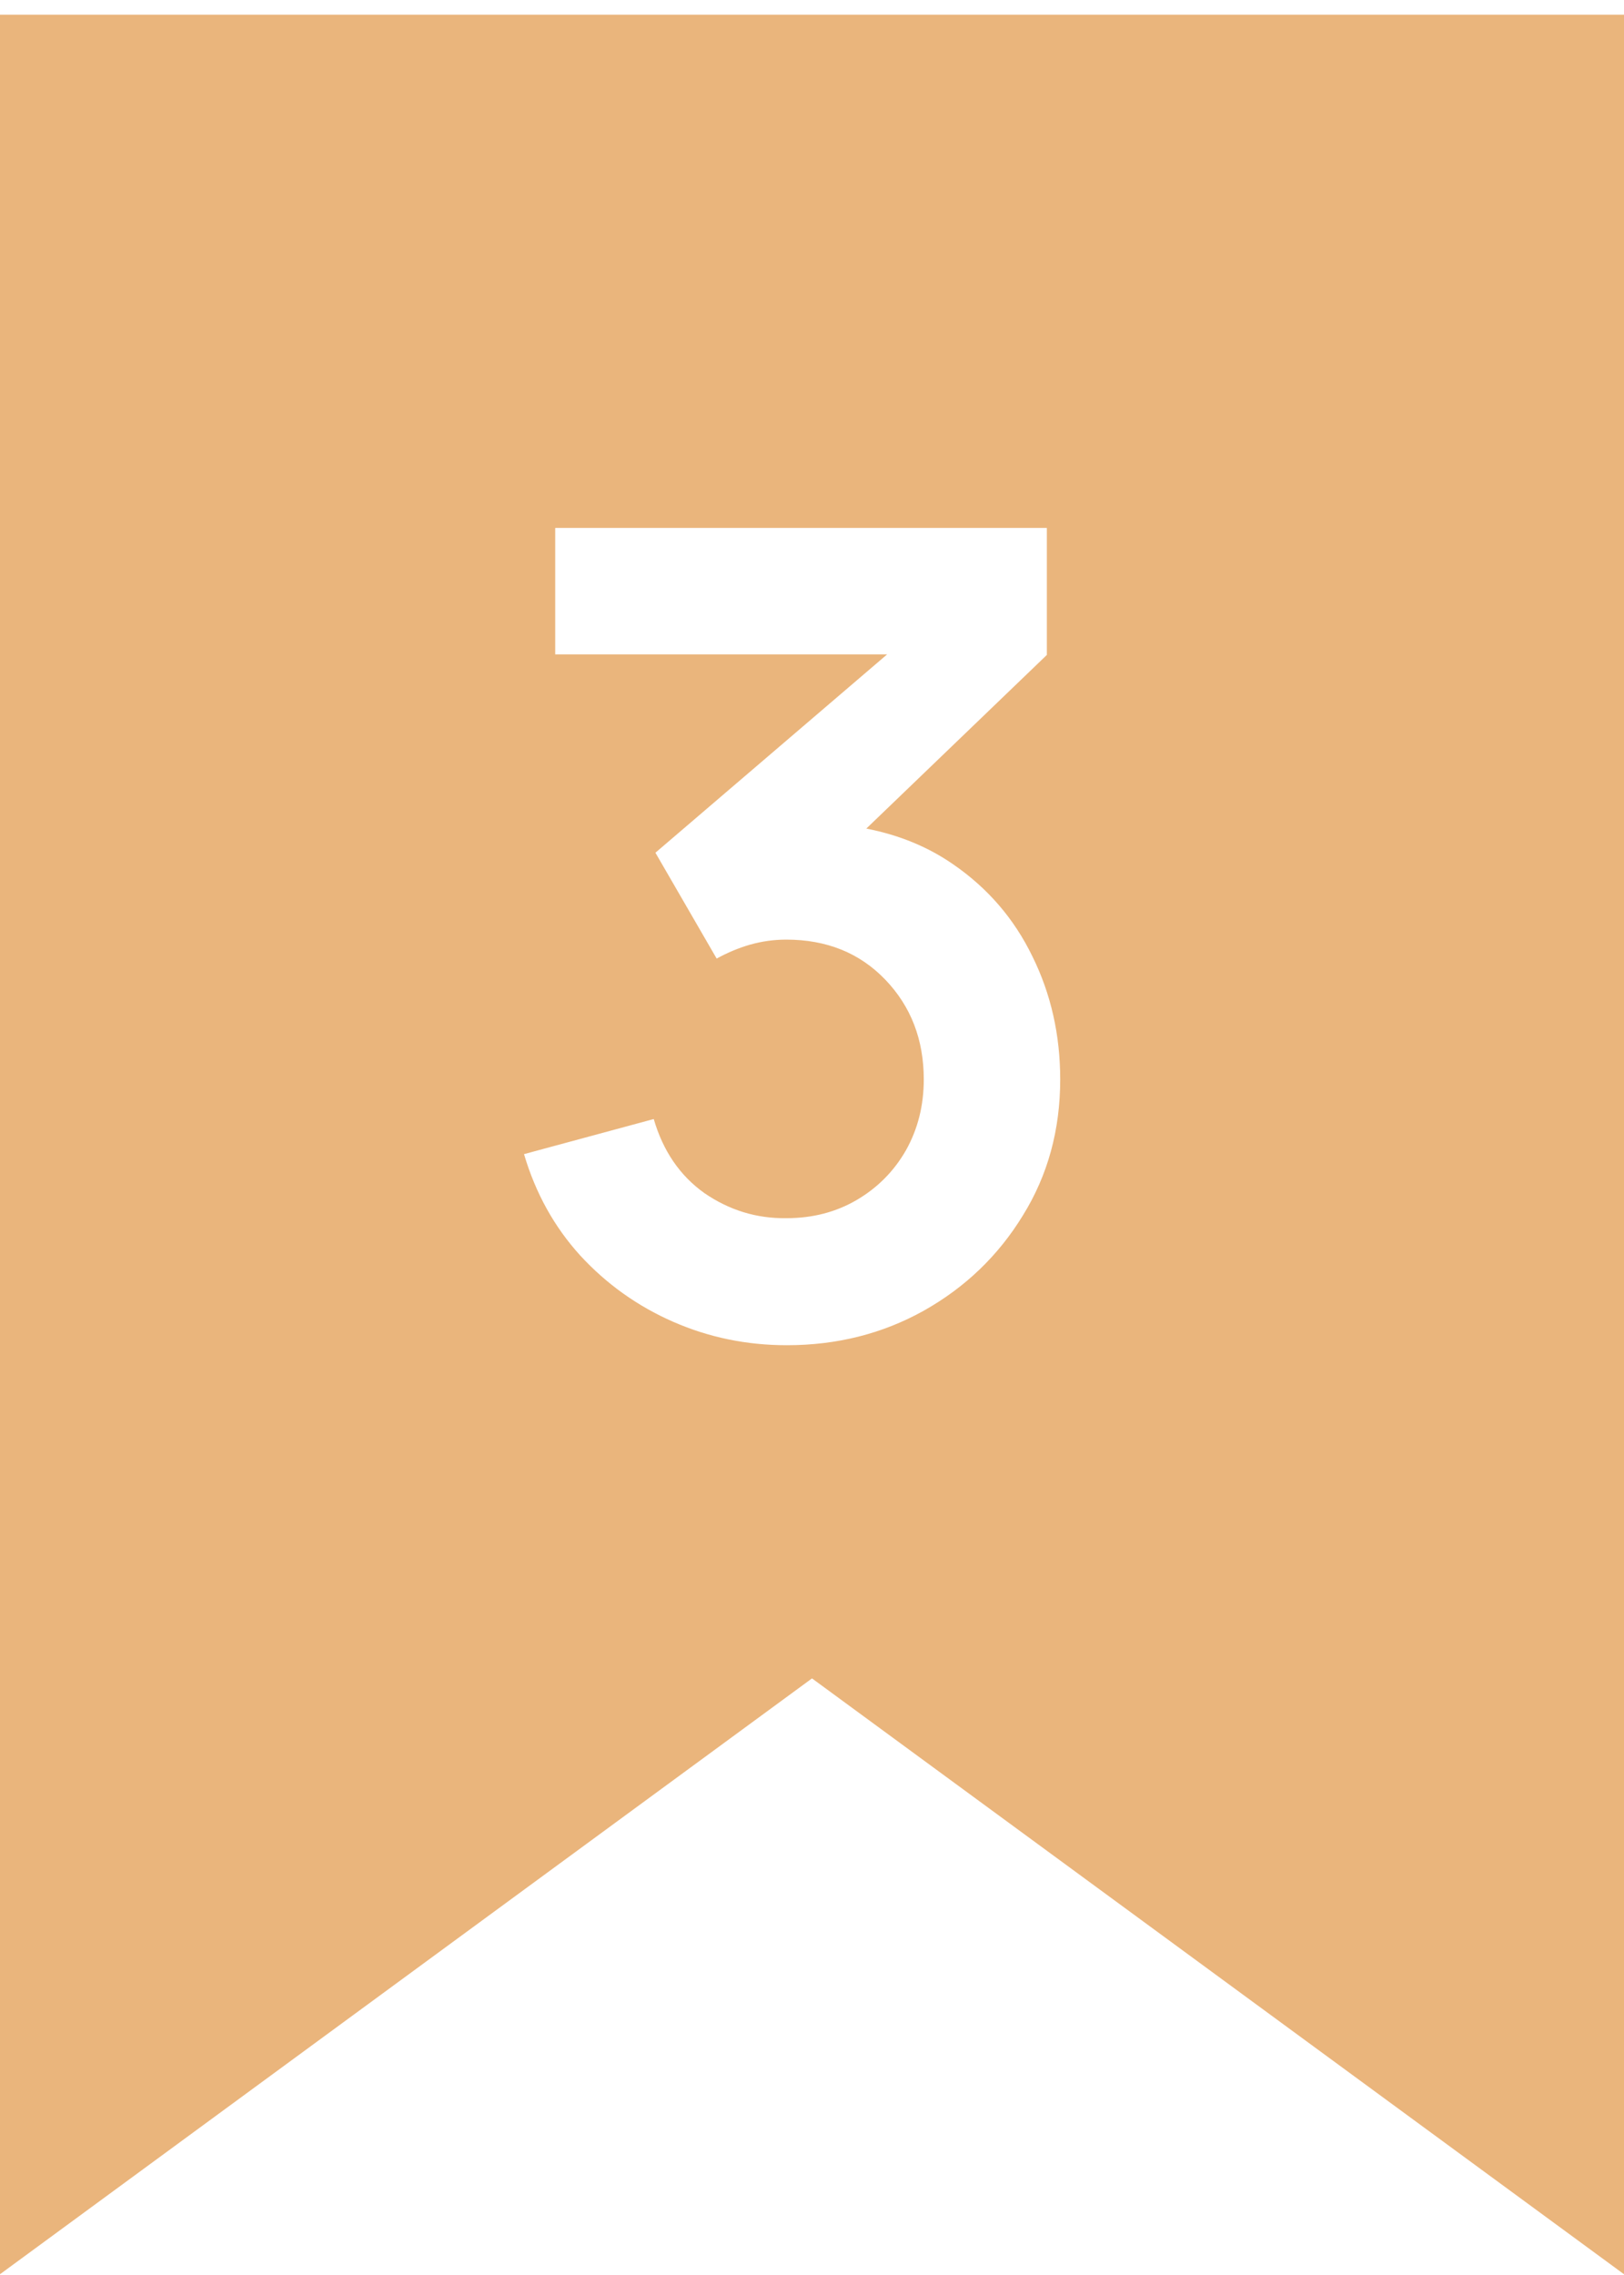
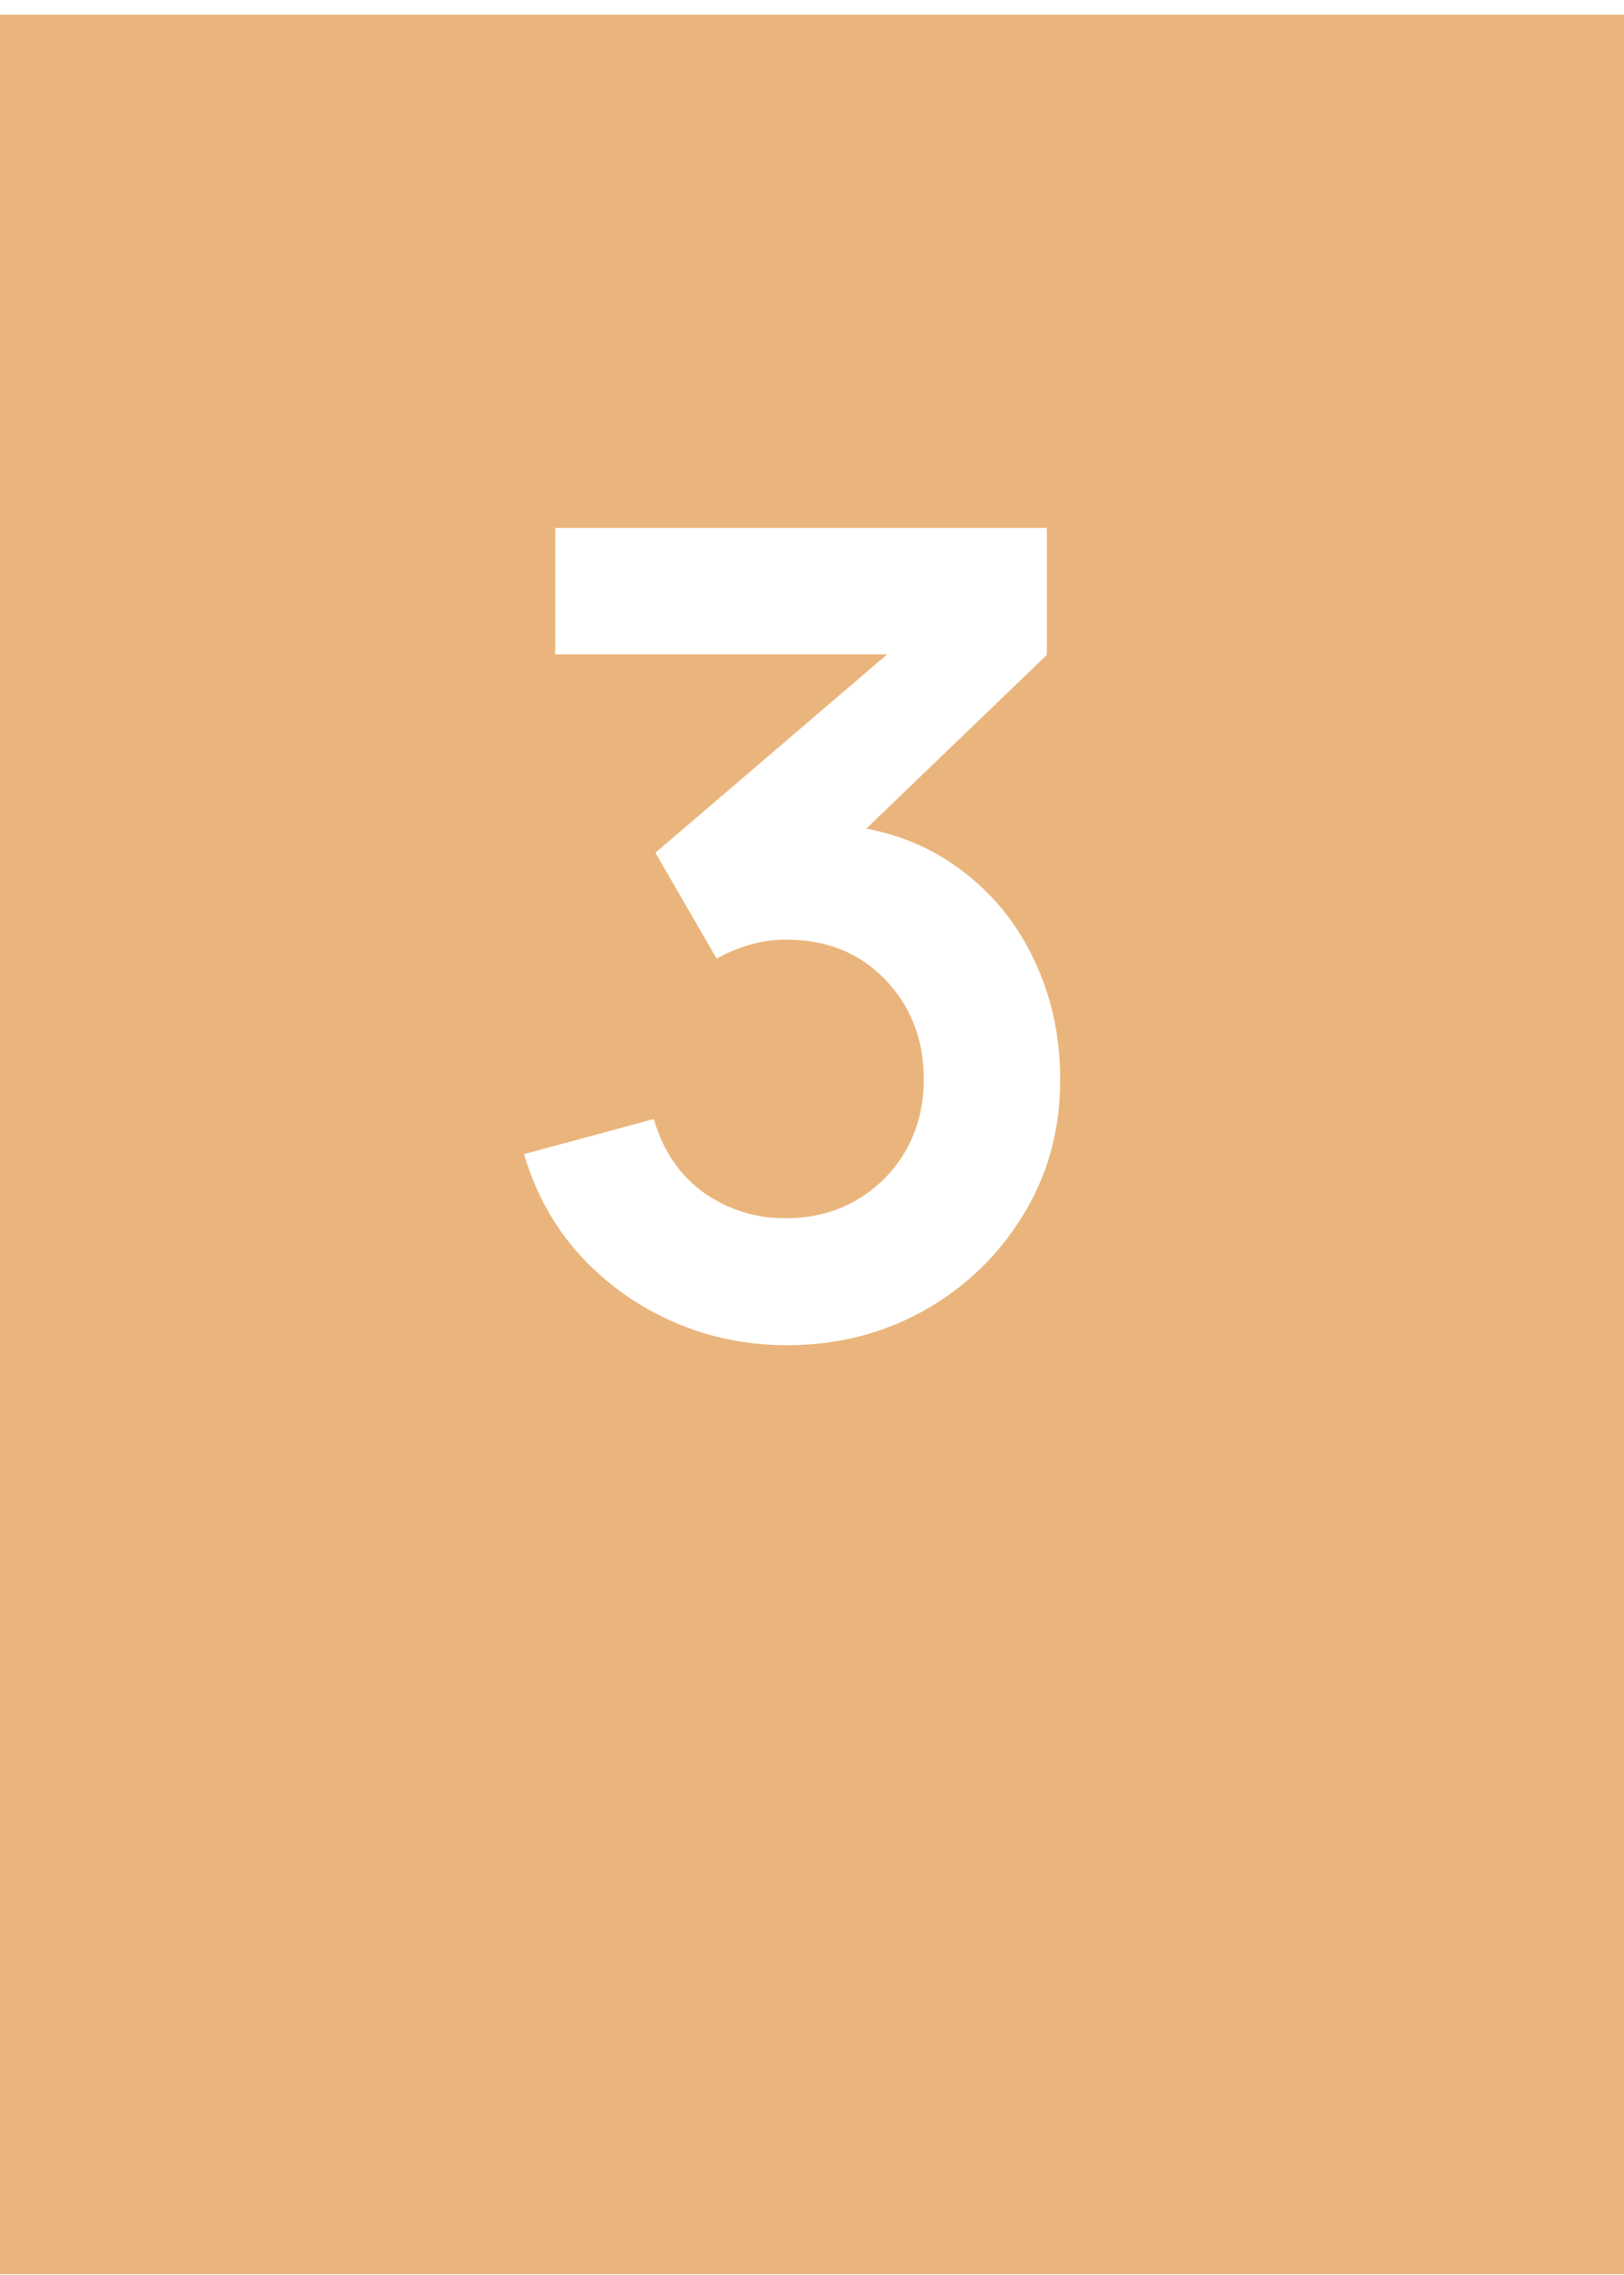
<svg xmlns="http://www.w3.org/2000/svg" width="105" height="147" viewBox="0 0 105 147" fill="none">
-   <path d="M105 146.95L52.5 108.45L0 146.95V0.95H105V146.95ZM35.897 34.111V42.282H57.359L42.376 55.099L46.336 61.939C47.032 61.555 47.752 61.254 48.496 61.038C49.264 60.822 50.044 60.714 50.836 60.714C53.452 60.714 55.588 61.579 57.244 63.307C58.9 65.035 59.727 67.183 59.727 69.75C59.727 71.43 59.344 72.954 58.576 74.323C57.808 75.666 56.752 76.735 55.408 77.527C54.064 78.319 52.54 78.714 50.836 78.714C48.916 78.738 47.152 78.198 45.544 77.094C43.96 75.966 42.868 74.371 42.268 72.307L33.88 74.575C34.624 77.094 35.836 79.278 37.516 81.126C39.22 82.974 41.224 84.402 43.528 85.41C45.832 86.418 48.28 86.922 50.872 86.922C54.112 86.922 57.064 86.178 59.727 84.691C62.416 83.179 64.552 81.126 66.136 78.534C67.744 75.942 68.548 73.014 68.548 69.75C68.548 66.87 67.948 64.218 66.748 61.794C65.572 59.37 63.868 57.391 61.636 55.855C60.014 54.726 58.139 53.955 56.012 53.539L67.684 42.319V34.111H35.897Z" fill="#EAB57C" />
+   <path d="M105 146.95L0 146.95V0.95H105V146.95ZM35.897 34.111V42.282H57.359L42.376 55.099L46.336 61.939C47.032 61.555 47.752 61.254 48.496 61.038C49.264 60.822 50.044 60.714 50.836 60.714C53.452 60.714 55.588 61.579 57.244 63.307C58.9 65.035 59.727 67.183 59.727 69.75C59.727 71.43 59.344 72.954 58.576 74.323C57.808 75.666 56.752 76.735 55.408 77.527C54.064 78.319 52.54 78.714 50.836 78.714C48.916 78.738 47.152 78.198 45.544 77.094C43.96 75.966 42.868 74.371 42.268 72.307L33.88 74.575C34.624 77.094 35.836 79.278 37.516 81.126C39.22 82.974 41.224 84.402 43.528 85.41C45.832 86.418 48.28 86.922 50.872 86.922C54.112 86.922 57.064 86.178 59.727 84.691C62.416 83.179 64.552 81.126 66.136 78.534C67.744 75.942 68.548 73.014 68.548 69.75C68.548 66.87 67.948 64.218 66.748 61.794C65.572 59.37 63.868 57.391 61.636 55.855C60.014 54.726 58.139 53.955 56.012 53.539L67.684 42.319V34.111H35.897Z" fill="#EAB57C" />
</svg>